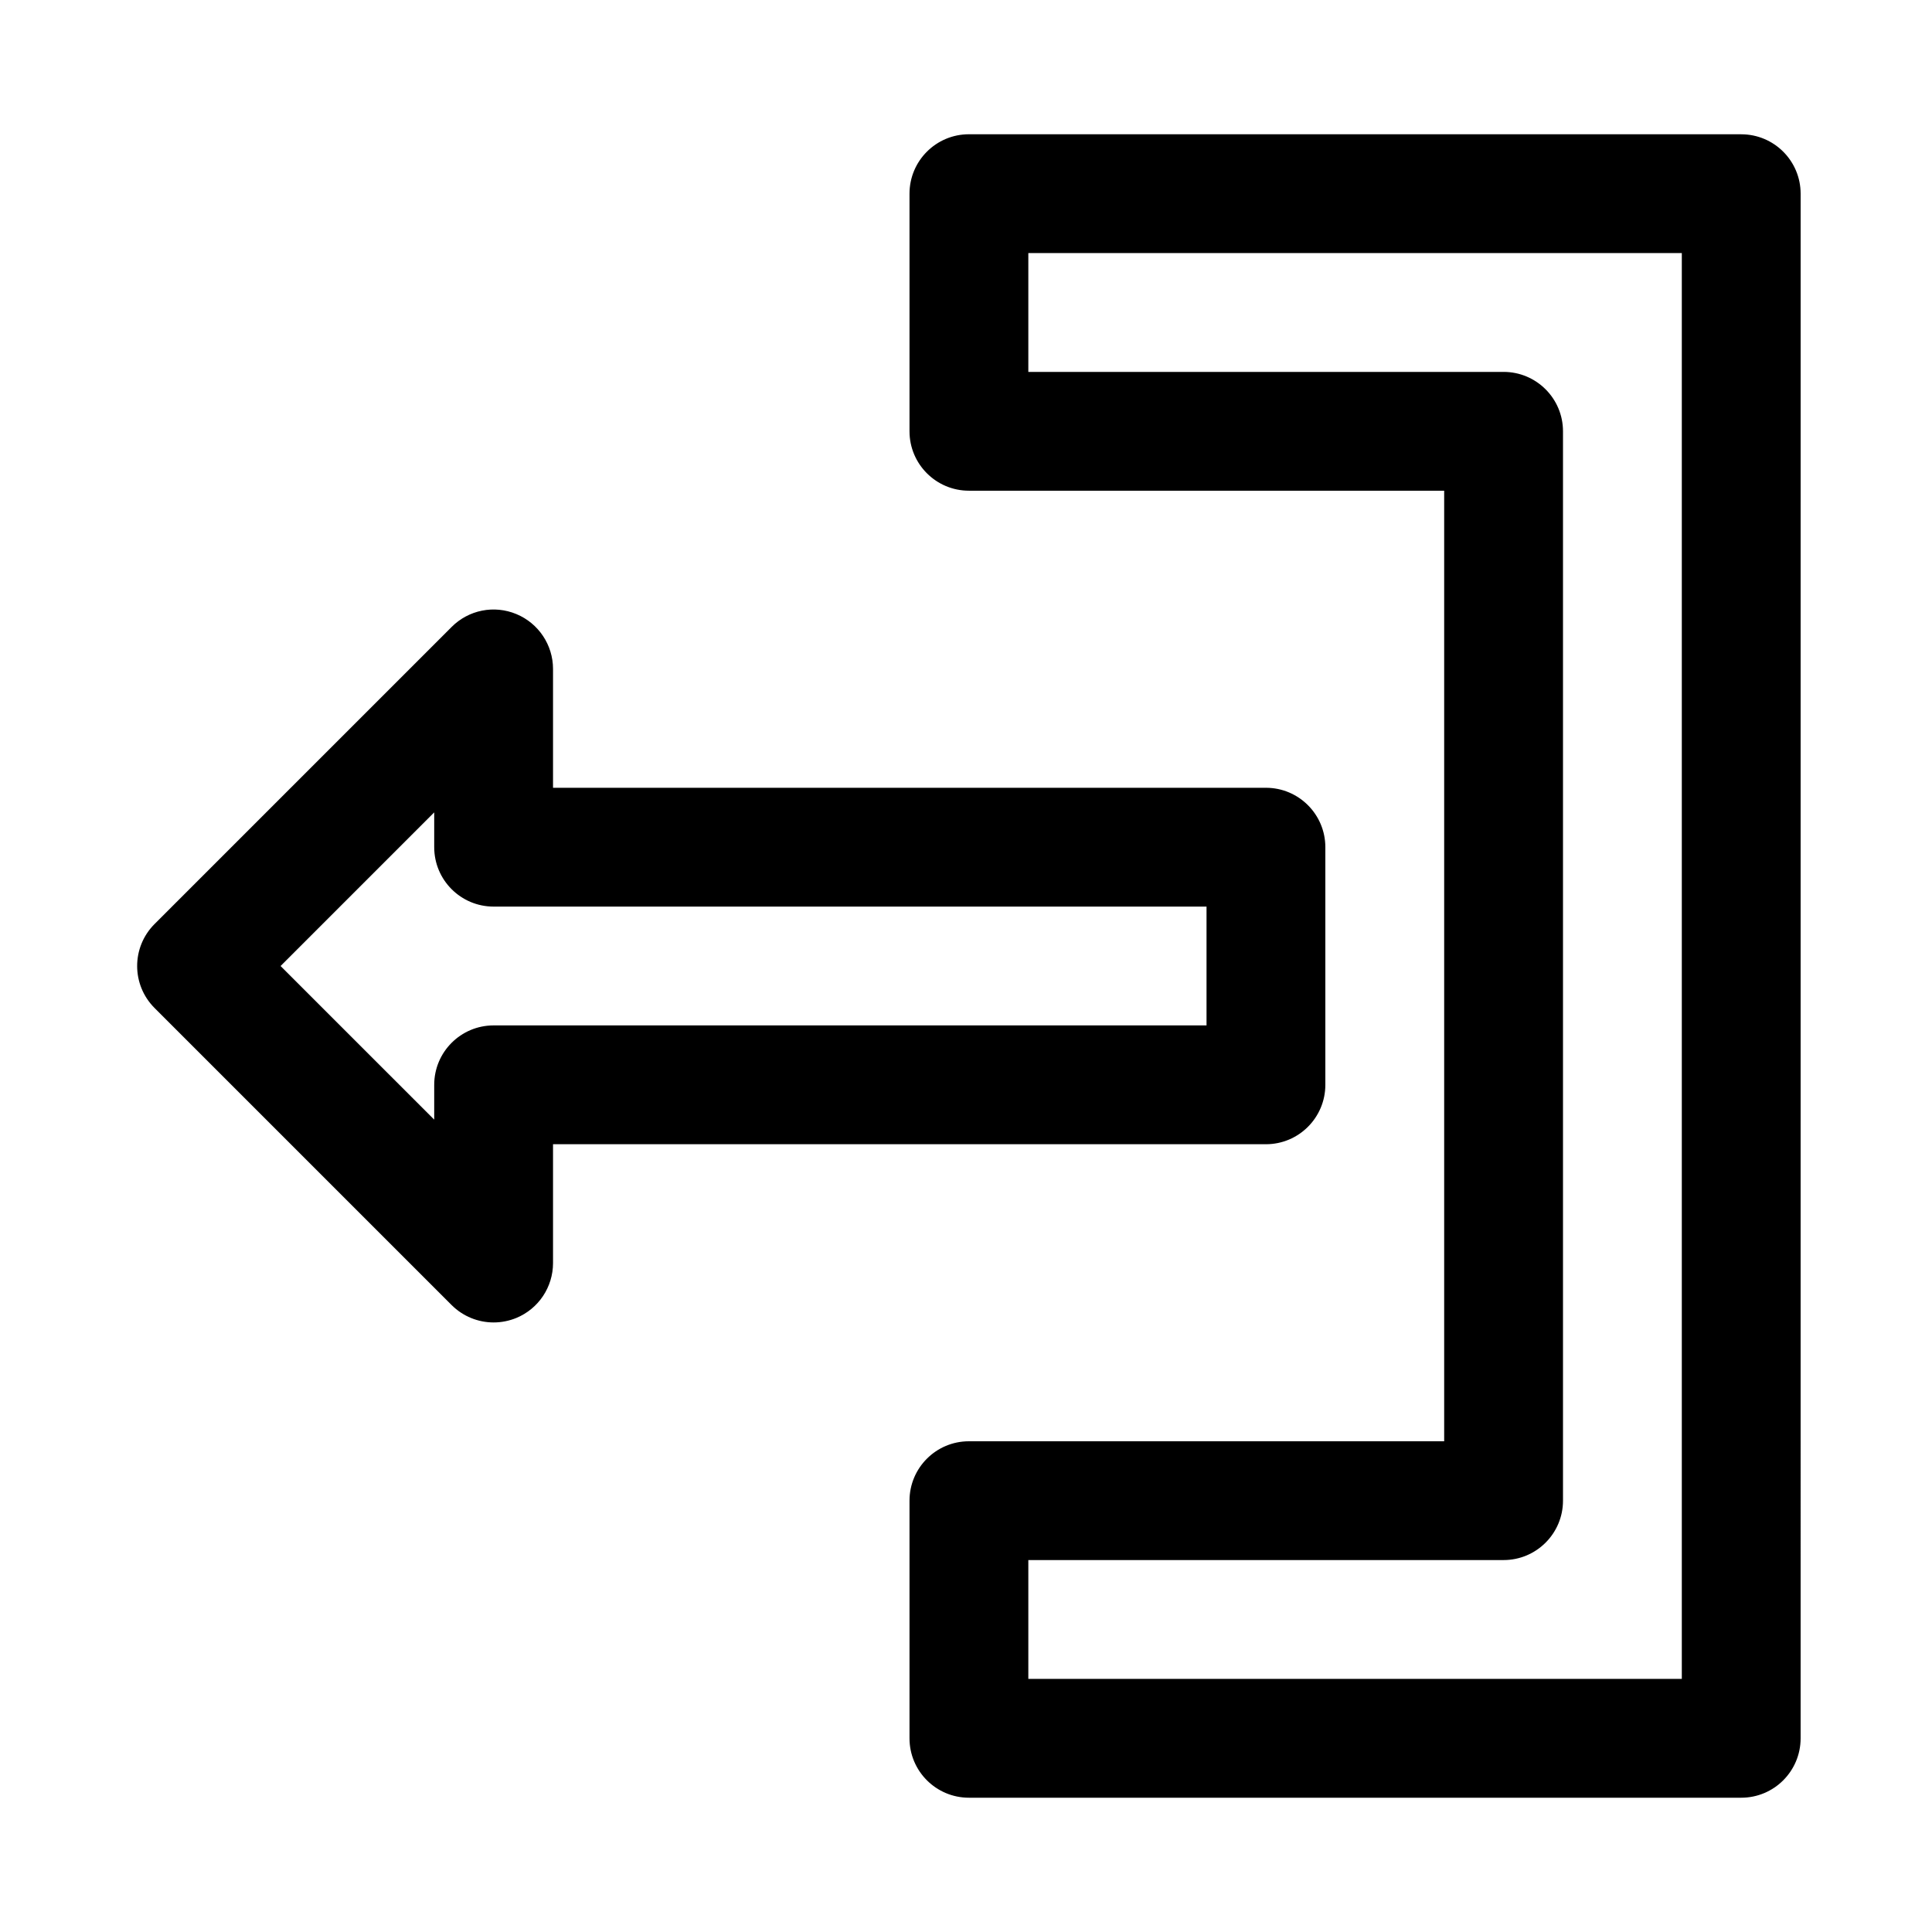
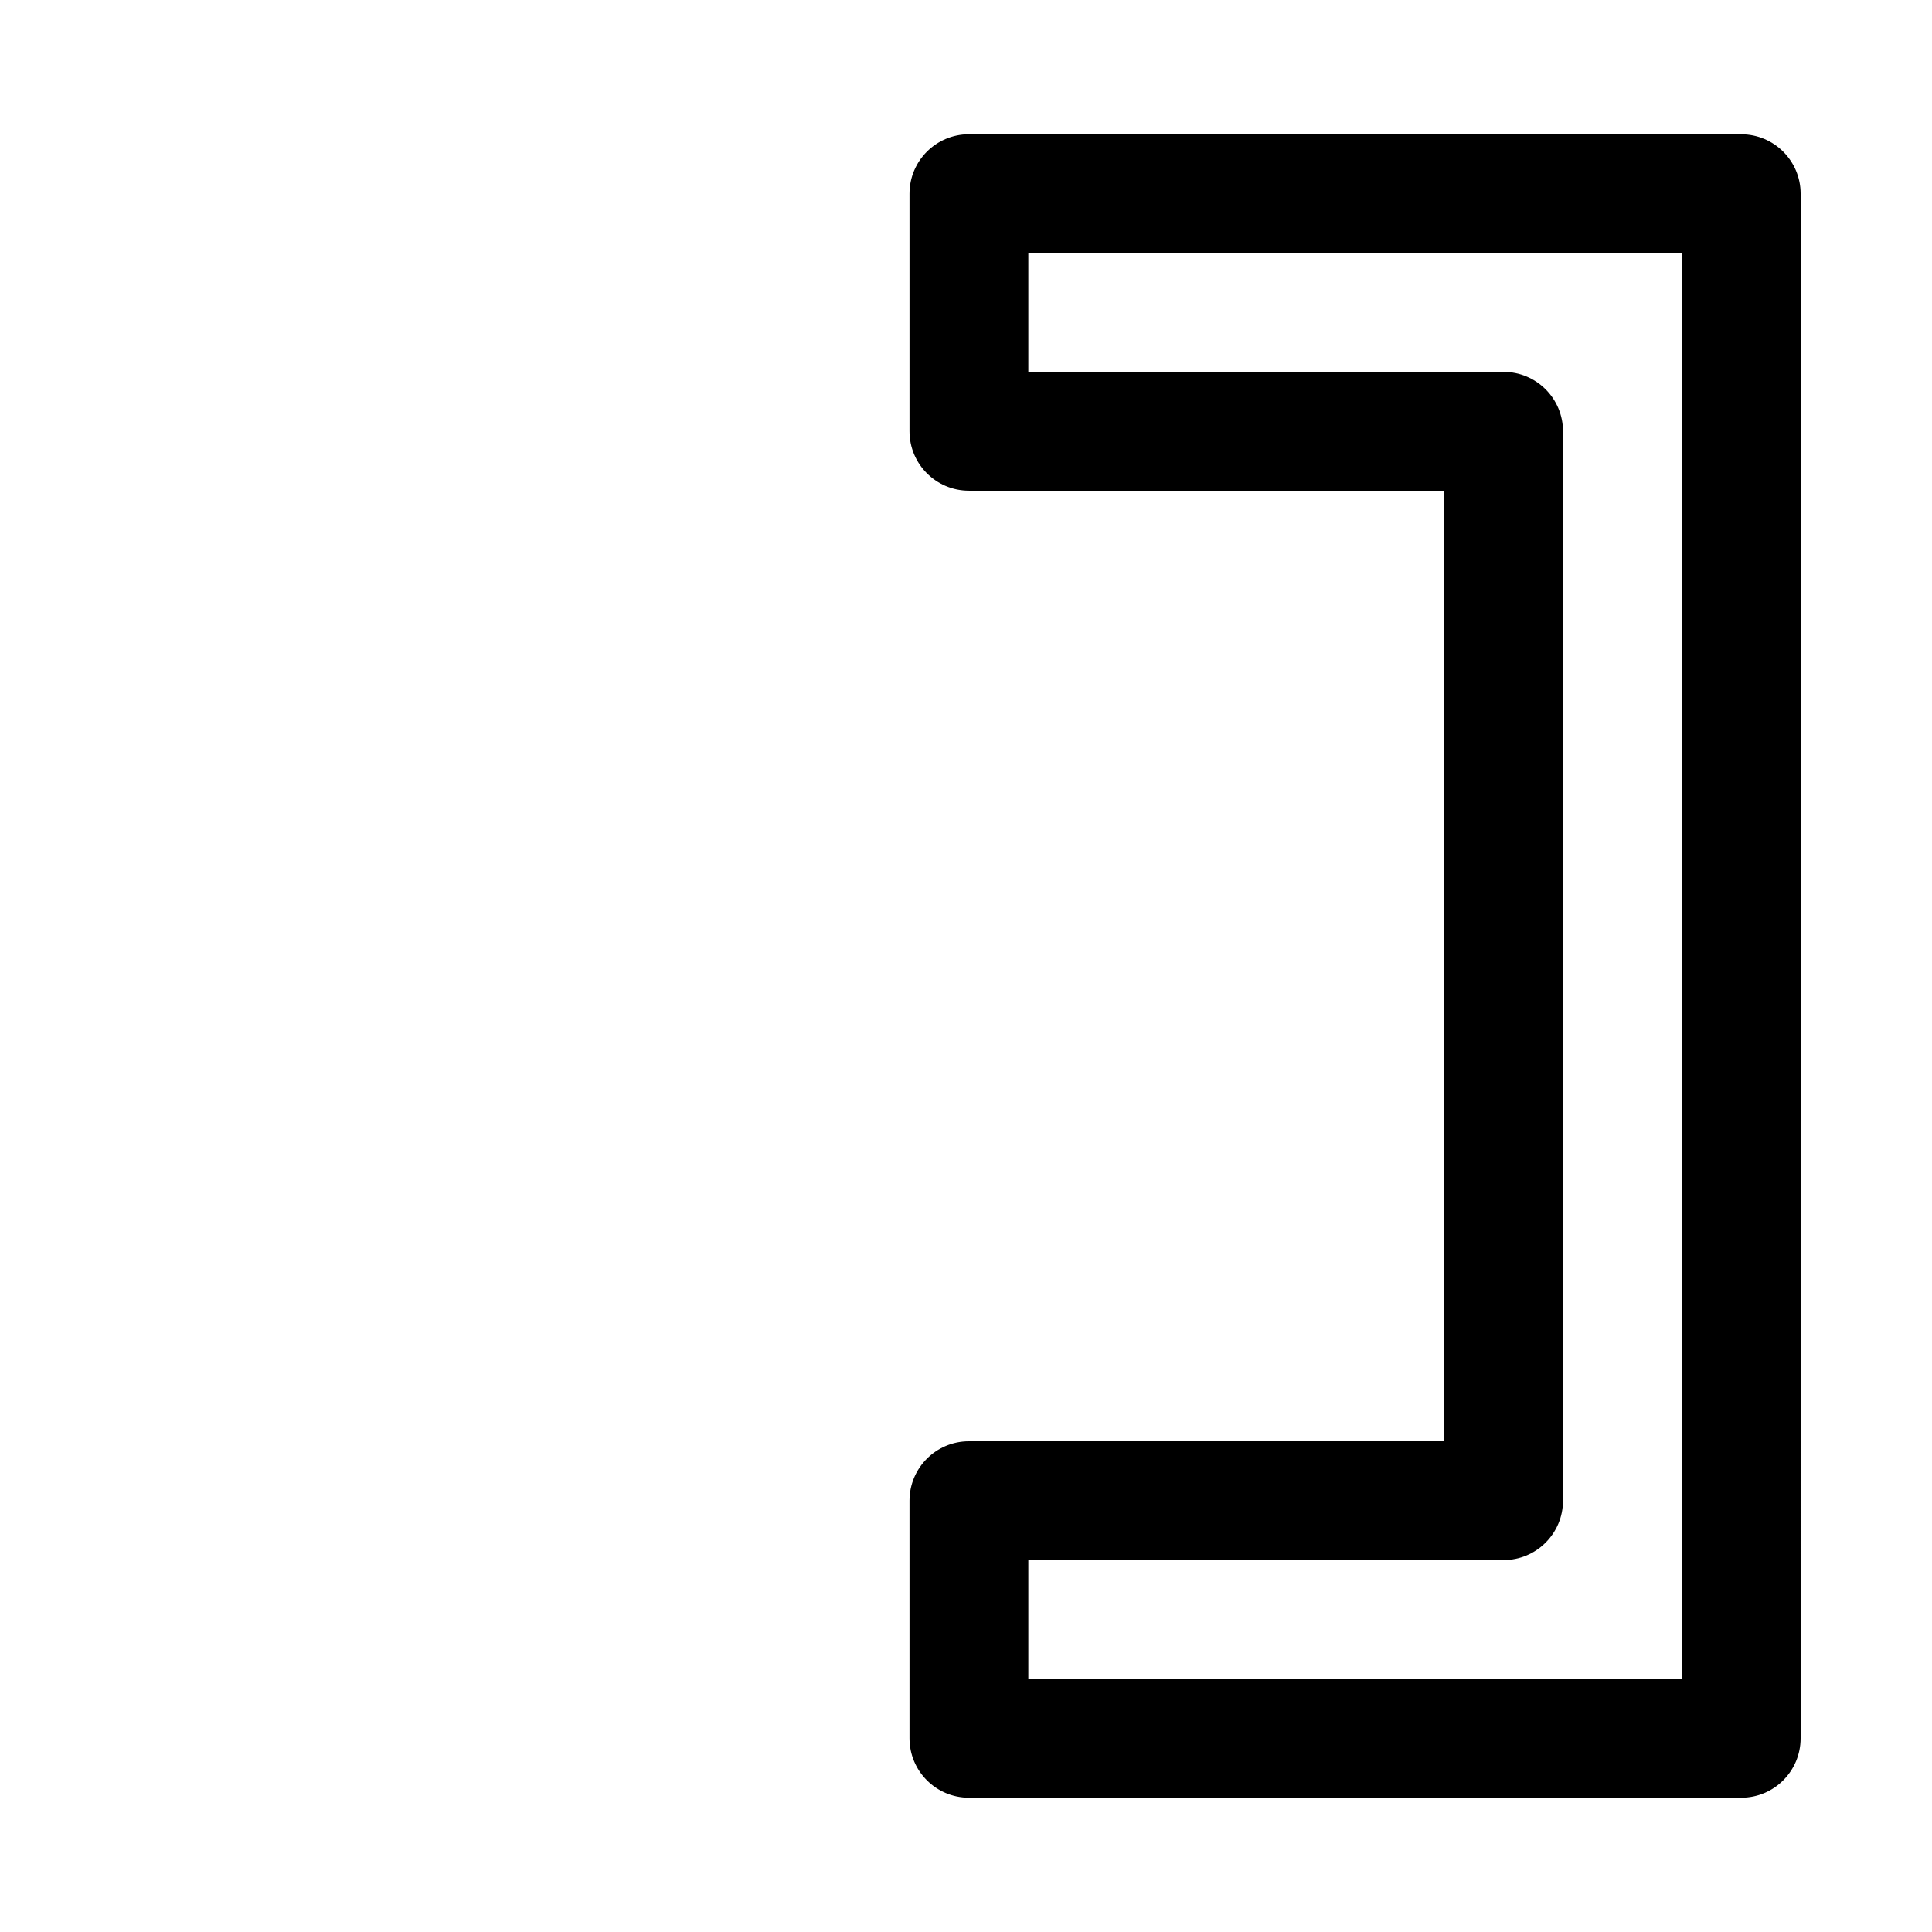
<svg xmlns="http://www.w3.org/2000/svg" fill="#000000" width="800px" height="800px" version="1.1" viewBox="144 144 512 512">
  <g>
    <path d="m605.44 179.58h-204.67c-8.691 0-15.742 7.055-15.742 15.742v62.977c0 8.691 7.055 15.742 15.742 15.742h125.95v251.91h-125.95c-8.691 0-15.742 7.055-15.742 15.742v62.977c0 8.691 7.055 15.742 15.742 15.742h204.67c8.707 0 15.742-7.055 15.742-15.742l0.004-409.34c0-8.688-7.039-15.742-15.746-15.742zm-15.742 409.34h-173.18v-31.488h125.95c8.691 0 15.742-7.055 15.742-15.742v-283.39c0-8.691-7.055-15.742-15.742-15.742h-125.95v-31.488h173.18z" />
-     <path d="m495.23 431.49v-62.977c0-8.691-7.055-15.742-15.742-15.742h-188.93v-31.488c0-6.359-3.84-12.105-9.715-14.547-5.902-2.457-12.66-1.102-17.16 3.418l-78.719 78.719c-6.156 6.156-6.156 16.105 0 22.262l78.719 78.719c3.008 3.004 7.035 4.609 11.129 4.609 2.031 0 4.078-0.395 6.031-1.195 5.887-2.441 9.715-8.188 9.715-14.547v-31.488h188.93c8.688 0 15.742-7.055 15.742-15.742zm-31.488-15.746h-188.93c-8.691 0-15.742 7.055-15.742 15.742v9.227l-40.715-40.711 40.715-40.715v9.227c0 8.691 7.055 15.742 15.742 15.742h188.93z" />
  </g>
</svg>